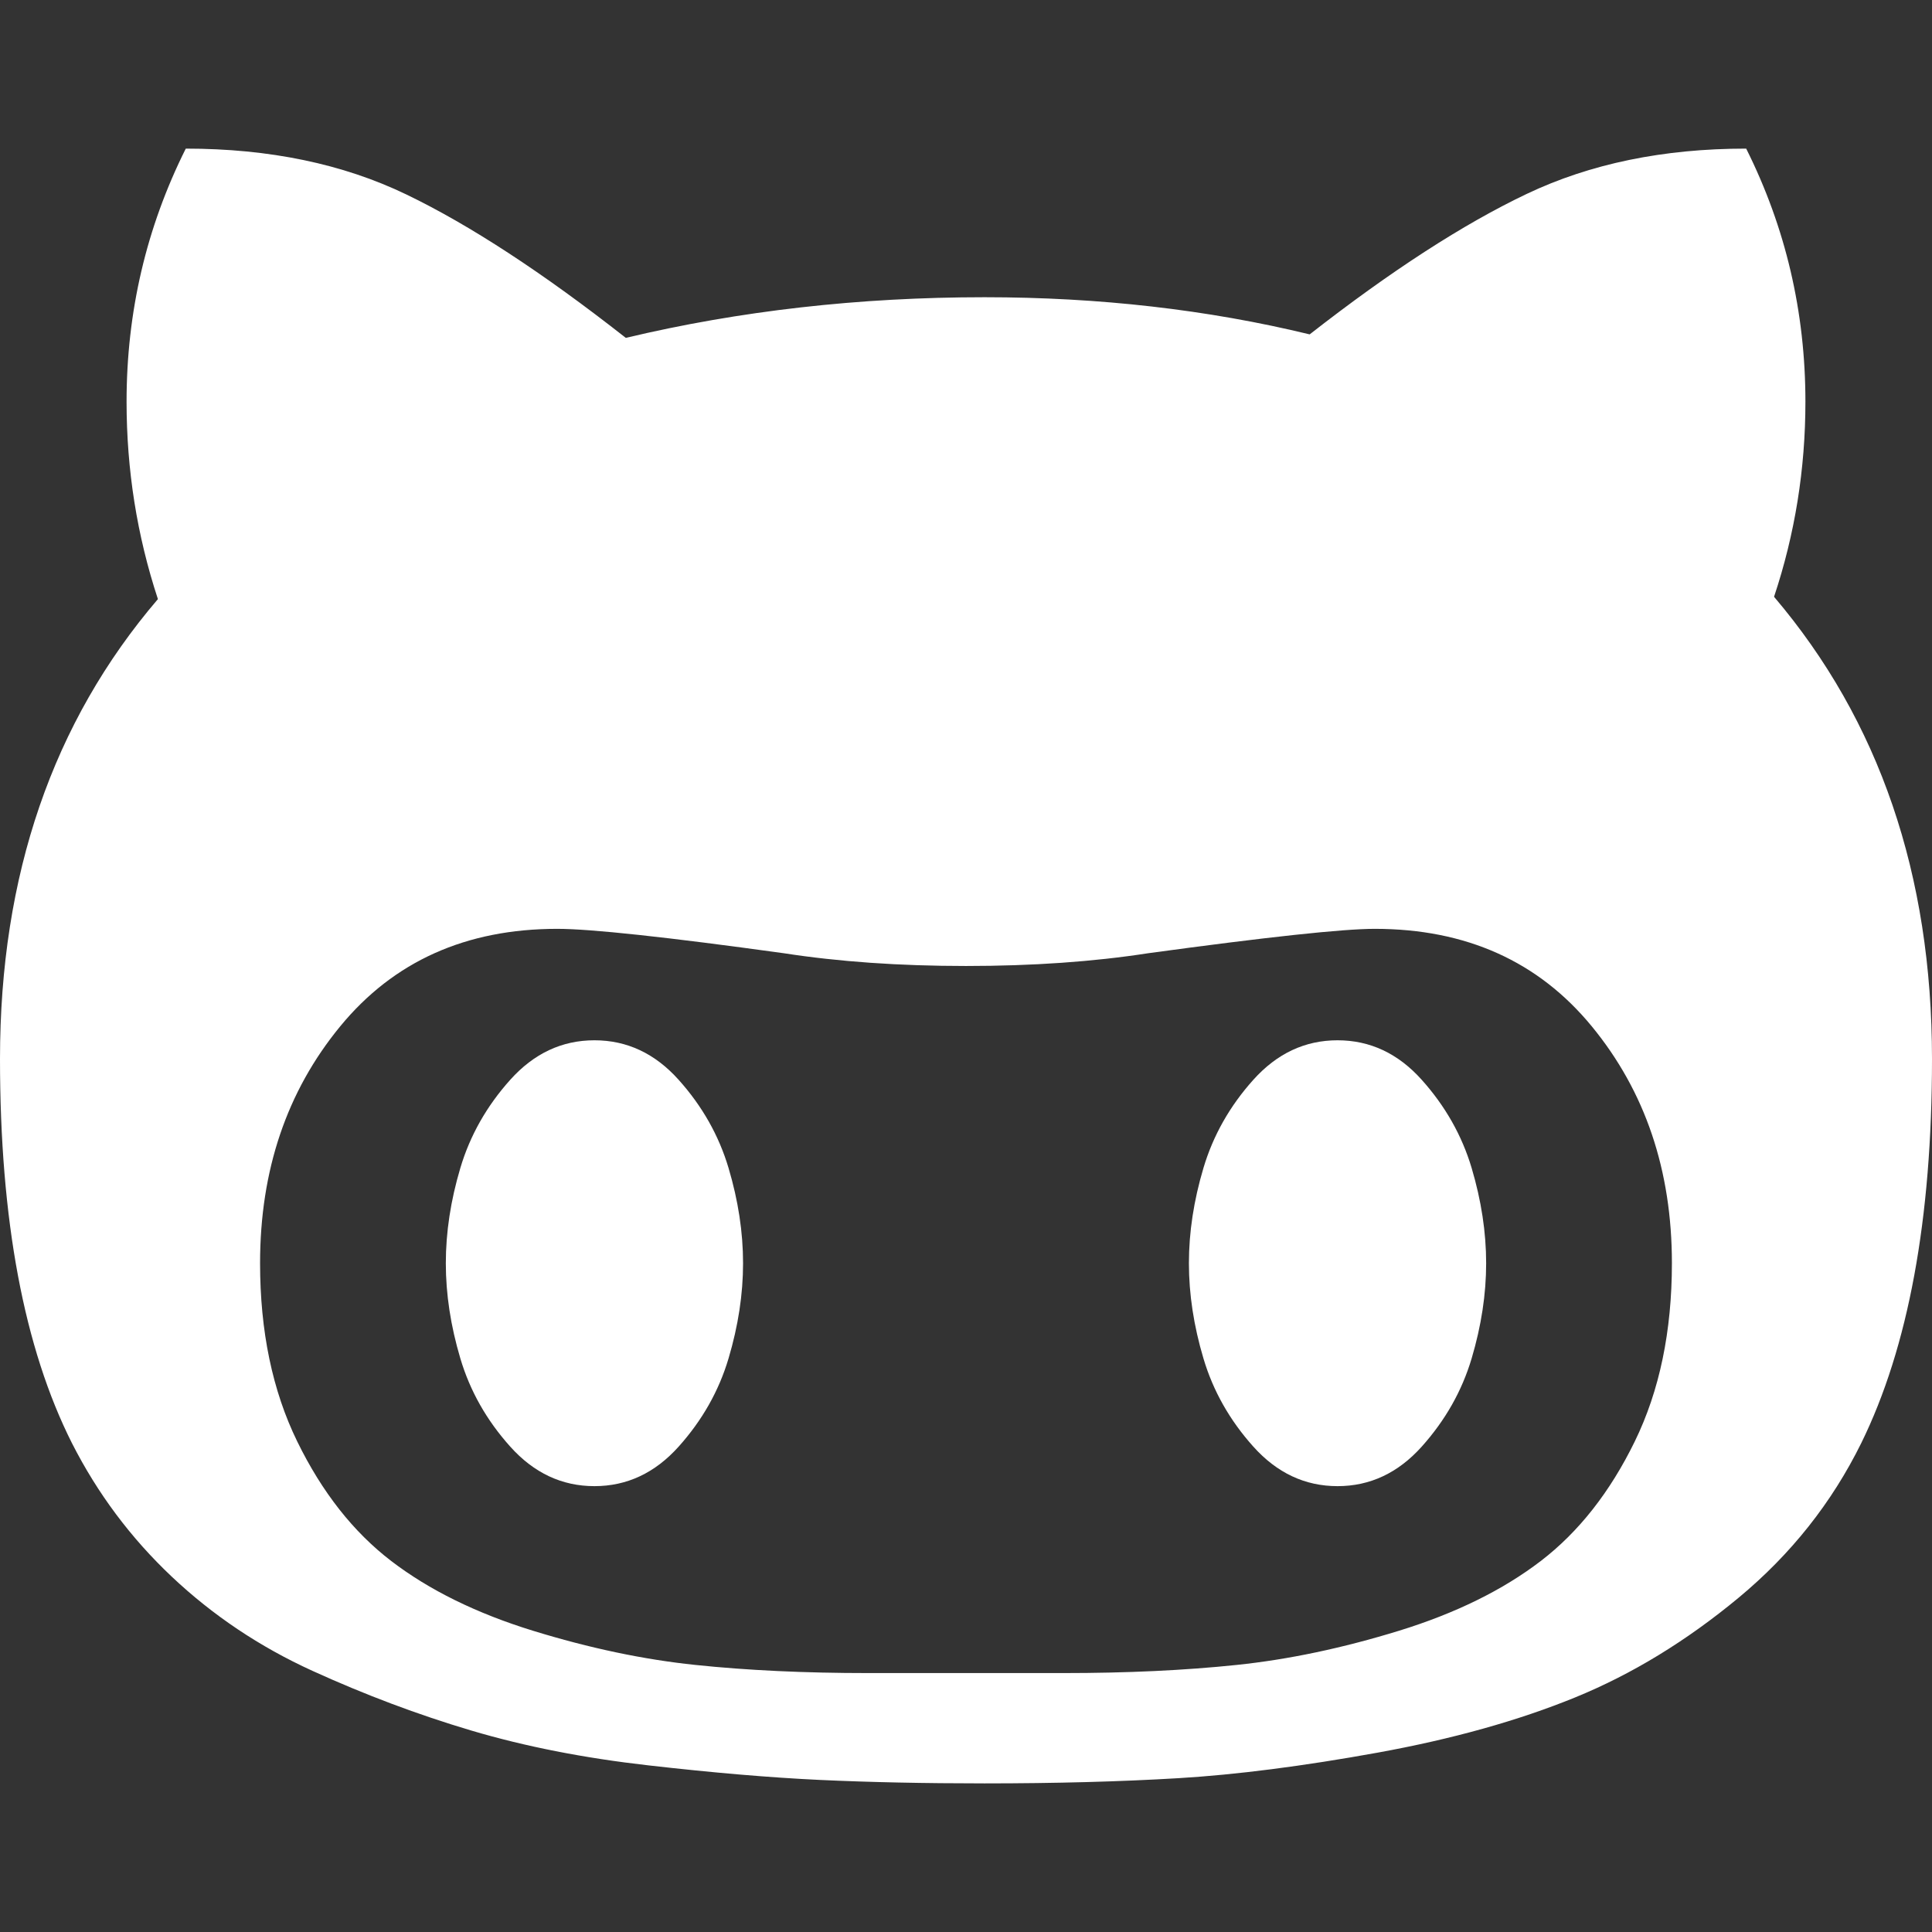
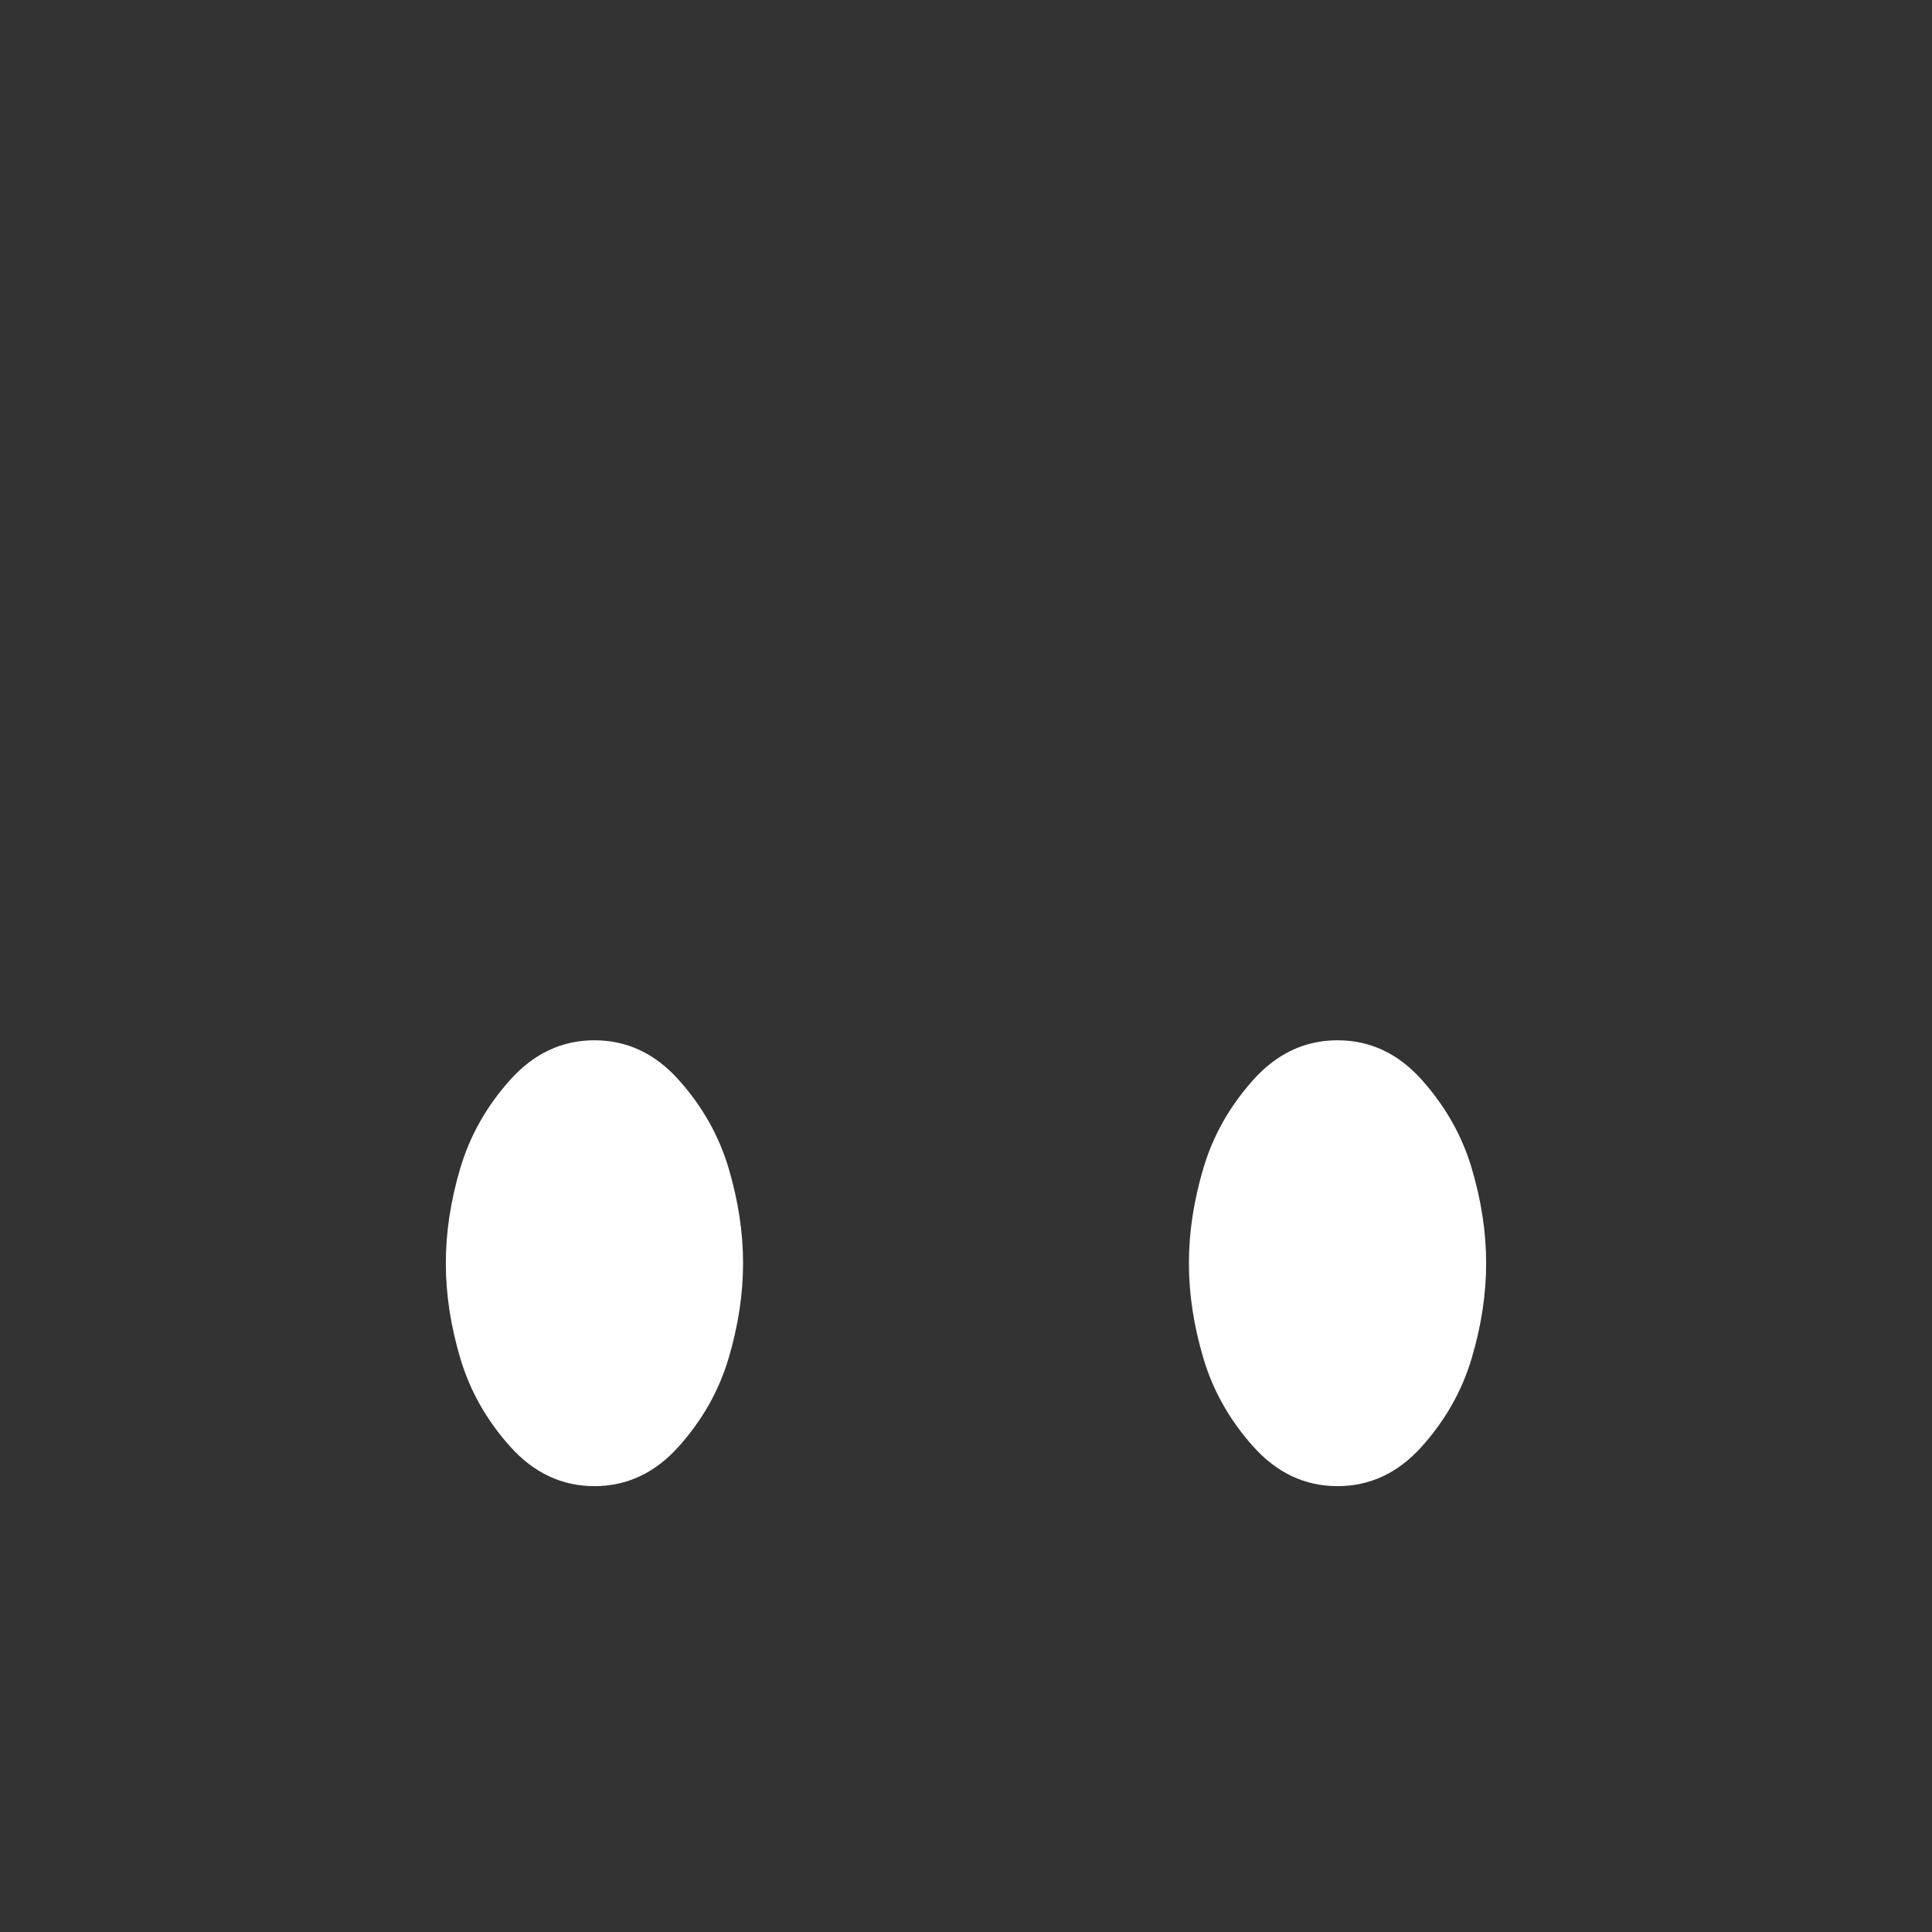
<svg xmlns="http://www.w3.org/2000/svg" id="Capa_1" width="512" height="512" viewBox="0 0 475.084 475.084" style="enable-background:new 0 0 475.084 475.084;">
  <rect x="0" y="0" width="475.084" height="475.084" fill="#333333" stroke="none" />
  <g>
    <g>
-       <path d="M436.244 146.752c5.14-15.422 7.713-31.409 7.713-47.967.0-22.08-4.859-42.828-14.564-62.242-20.362.0-38.349 3.715-53.961 11.136-15.604 7.423-33.4 18.938-53.379 34.545-25.122-6.09-51.777-9.135-79.941-9.135-30.837.0-60.245 3.333-88.223 9.994-20.364-15.99-38.351-27.74-53.959-35.26S66.241 36.544 45.683 36.544c-9.707 19.414-14.56 40.163-14.56 62.242.0 16.751 2.568 32.93 7.708 48.535C12.942 177.587.0 215.272.0 260.383c0 39.595 5.898 71.092 17.701 94.507 6.283 12.367 14.465 23.312 24.554 32.832 10.085 9.514 21.601 17.228 34.545 23.13 12.946 5.896 25.981 10.801 39.116 14.699 13.134 3.9 27.646 6.758 43.54 8.559 15.893 1.816 29.93 3.004 42.111 3.579 12.181.564 25.693.853 40.544.853 17.508.0 33.396-.432 47.678-1.283 14.277-.855 30.594-2.953 48.964-6.276 18.367-3.333 34.547-7.857 48.54-13.565 13.99-5.708 27.412-13.895 40.259-24.551 12.847-10.663 22.884-23.318 30.121-37.976 11.604-23.603 17.412-55.107 17.412-94.507C475.078 215.082 462.135 177.206 436.244 146.752zM401.995 354.455c-6.092 12.471-13.802 22.265-23.127 29.41-9.329 7.139-20.938 12.847-34.831 17.135-13.9 4.281-27.217 7.087-39.971 8.415-12.758 1.334-26.933 1.998-42.545 1.998h-47.966c-15.607.0-29.79-.664-42.541-1.998-12.752-1.328-26.075-4.134-39.971-8.415-13.891-4.288-25.5-9.996-34.829-17.135-9.329-7.146-17.037-16.939-23.128-29.41-6.09-12.471-9.136-27.076-9.136-43.824.0-22.847 6.567-42.264 19.702-58.245 13.134-15.99 30.929-23.982 53.387-23.982 8.188.0 26.746 1.997 55.677 5.995 13.513 2.093 28.456 3.14 44.823 3.14 16.372.0 31.313-1.044 44.824-3.14 29.317-3.999 47.869-5.995 55.678-5.995 22.457.0 40.252 7.996 53.386 23.982 13.135 15.988 19.698 35.398 19.698 58.245C411.125 327.382 408.079 341.995 401.995 354.455z" fill="#fff" />
      <path d="M166.875 265.52c-5.806-6.475-12.703-9.712-20.699-9.712-7.998.0-14.896 3.241-20.701 9.712-5.802 6.468-9.897 13.703-12.275 21.689-2.383 8.002-3.571 15.804-3.571 23.422.0 7.61 1.191 15.413 3.571 23.414 2.375 7.991 6.468 15.222 12.275 21.689 5.808 6.475 12.703 9.713 20.701 9.713 7.996.0 14.896-3.244 20.699-9.713 5.804-6.468 9.897-13.698 12.275-21.689 2.38-8.001 3.571-15.804 3.571-23.414.0-7.611-1.188-15.42-3.571-23.422C176.771 279.226 172.682 271.994 166.875 265.52z" fill="#fff" />
      <path d="M349.601 265.52c-5.804-6.475-12.703-9.712-20.697-9.712-7.991.0-14.894 3.241-20.701 9.712-5.804 6.468-9.896 13.703-12.271 21.689-2.385 8.002-3.576 15.804-3.576 23.422.0 7.61 1.191 15.413 3.576 23.414 2.375 7.991 6.468 15.222 12.271 21.689 5.808 6.475 12.71 9.713 20.701 9.713 7.994.0 14.894-3.244 20.697-9.713 5.801-6.468 9.896-13.698 12.278-21.689 2.379-8.001 3.569-15.804 3.569-23.414.0-7.611-1.19-15.42-3.569-23.422C359.498 279.226 355.402 271.994 349.601 265.52z" fill="#fff" />
    </g>
  </g>
  <g />
  <g />
  <g />
  <g />
  <g />
  <g />
  <g />
  <g />
  <g />
  <g />
  <g />
  <g />
  <g />
  <g />
  <g />
</svg>